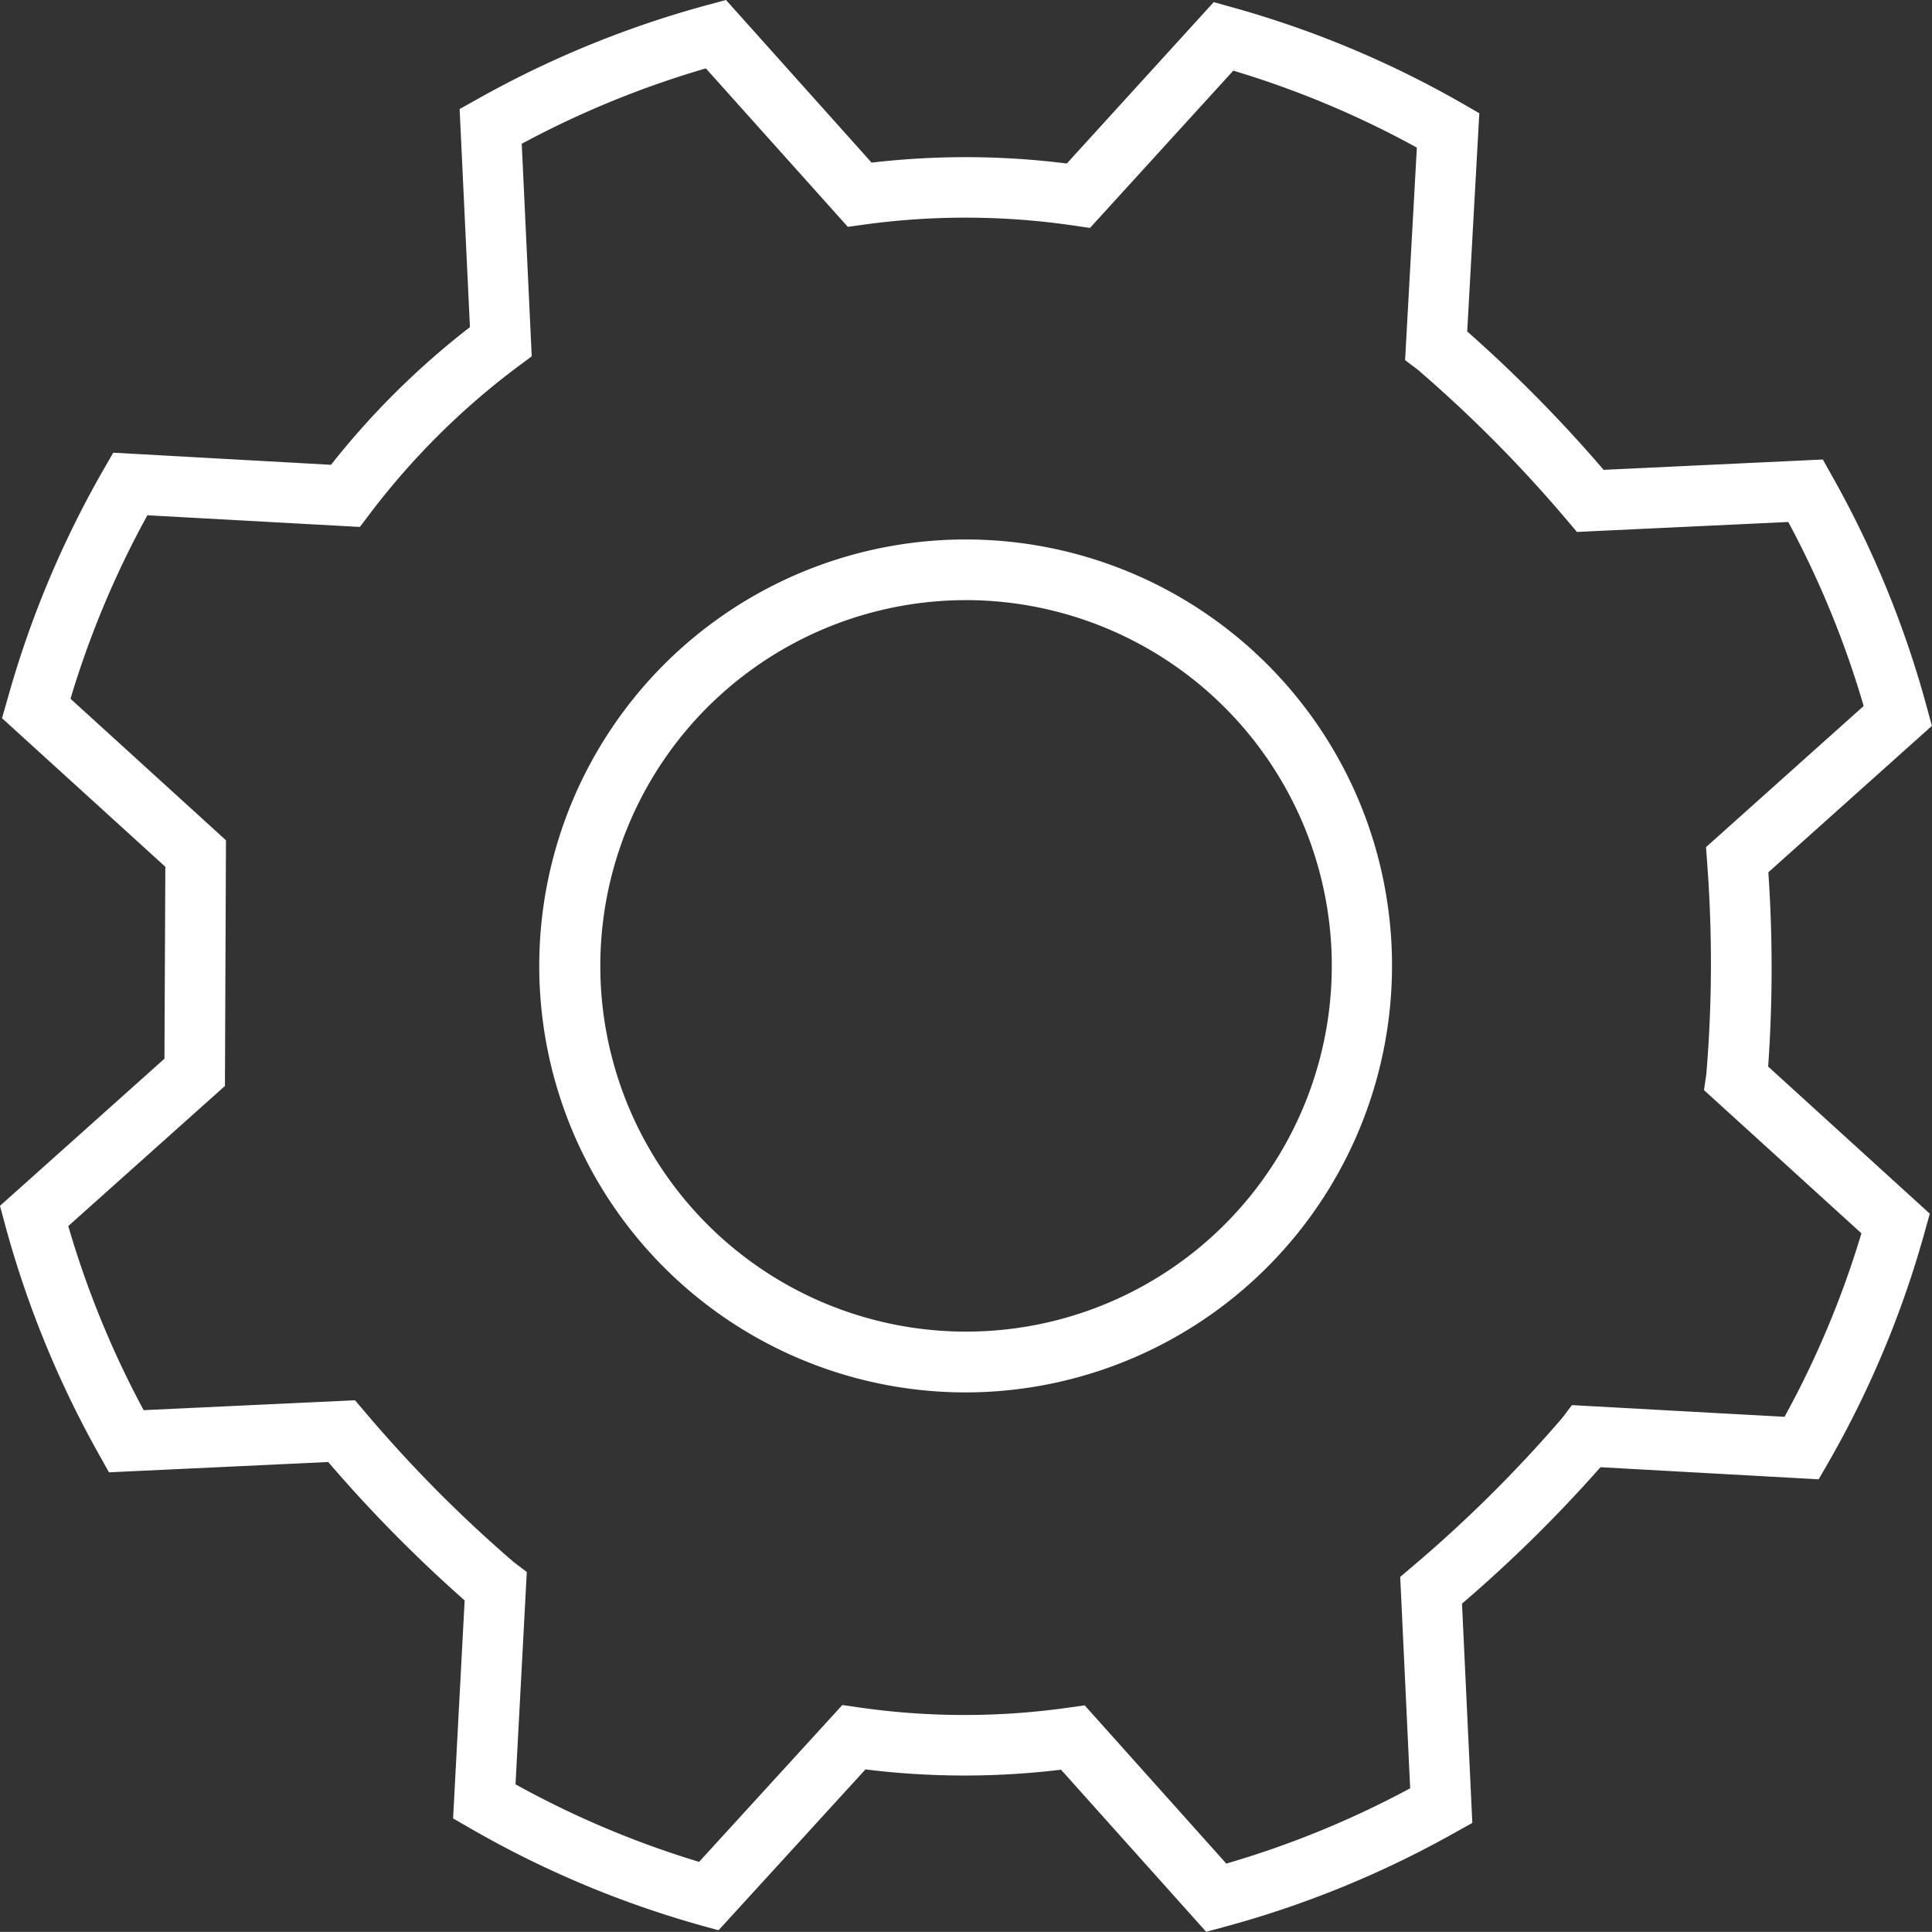
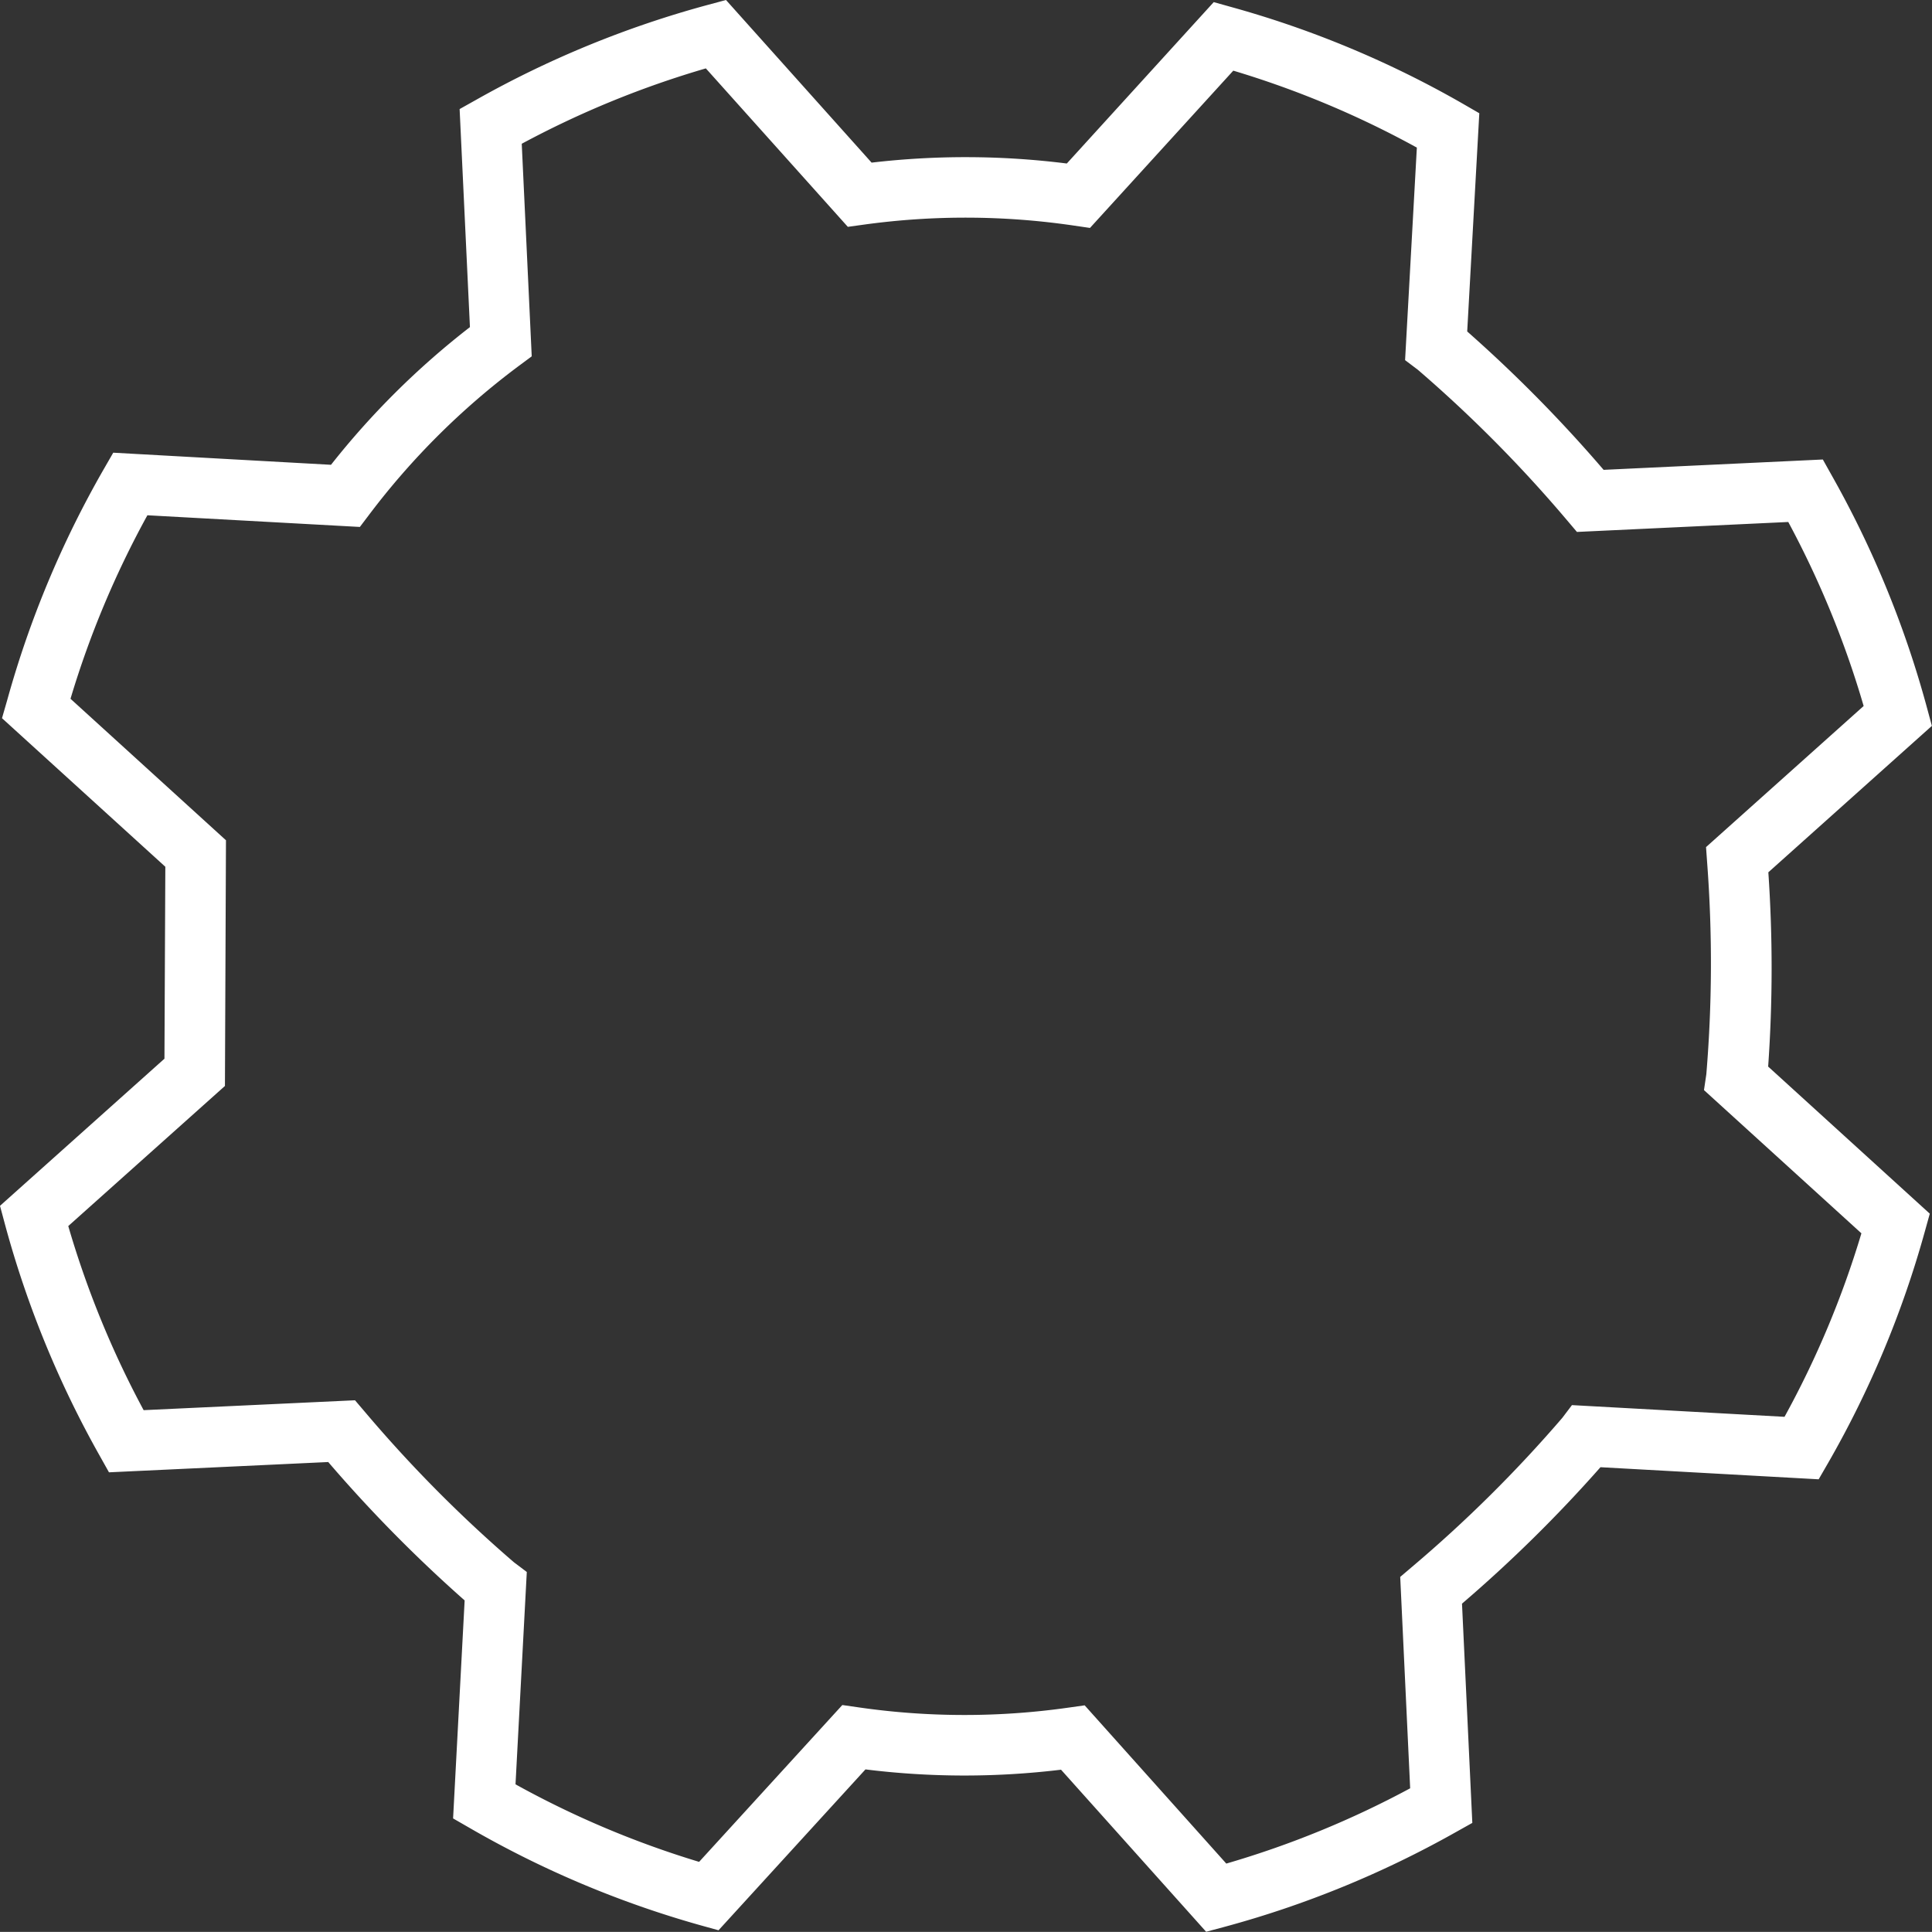
<svg xmlns="http://www.w3.org/2000/svg" id="lenovo-customize-pure-light" width="63.876" height="63.872" viewBox="0 0 63.876 63.872">
  <rect x="0" y="0" width="63.876" height="63.872" fill="#333333" stroke="none" />
  <g id="lenovo_customize-64px-without-circle" transform="translate(-0.063 -0.064)">
-     <path id="Trazado_35711" data-name="Trazado 35711" d="M32,46.1A14.1,14.1,0,1,1,45.042,26.661h0A14.112,14.112,0,0,1,32,46.1Zm-.014-26.194a12.092,12.092,0,1,0,11.207,7.51h0a12.114,12.114,0,0,0-11.207-7.511Z" fill="#fff" />
    <path id="Trazado_35712" data-name="Trazado 35712" d="M39.943,63.935l-4.8-5.361a26.545,26.545,0,0,1-6.466-.01l-4.858,5.319-.592-.164a33.106,33.106,0,0,1-7.652-3.228l-.532-.306.382-7.208a46.474,46.474,0,0,1-4.51-4.575l-7.249.34-.3-.536A33.269,33.269,0,0,1,.224,40.531l-.161-.6L5.5,35.067l.029-6.346-5.4-4.912L.3,23.216A33.041,33.041,0,0,1,3.5,15.564l.307-.533,7.2.4A26.576,26.576,0,0,1,15.6,10.879L15.259,3.67l.536-.3A33.245,33.245,0,0,1,23.471.224l.595-.16L28.88,5.441a26.75,26.75,0,0,1,6.454.029L40.192.134,40.785.3A33.136,33.136,0,0,1,48.439,3.5l.533.308-.4,7.215a46.364,46.364,0,0,1,4.51,4.575l7.248-.342.3.537a33.275,33.275,0,0,1,3.144,7.675l.161.595-5.407,4.841a46.377,46.377,0,0,1-.006,6.423l5.344,4.864-.165.593A33.04,33.04,0,0,1,60.5,48.44l-.308.533-7.214-.4A46.1,46.1,0,0,1,48.4,53.084l.341,7.249-.536.3a33.219,33.219,0,0,1-7.669,3.14l-.6.16Zm-4.017-7.487,4.681,5.23a31.2,31.2,0,0,0,6.079-2.489L46.357,52.2l.374-.318a44.137,44.137,0,0,0,4.983-4.938l.321-.424,7.028.387a31.064,31.064,0,0,0,2.542-6.067L56.4,36.105l.078-.526a44.312,44.312,0,0,0,.025-7.018l-.035-.49,5.211-4.665A31.061,31.061,0,0,0,60.593,20.3a31.5,31.5,0,0,0-1.406-2.978l-6.987.329-.318-.375a44.335,44.335,0,0,0-4.939-4.984l-.425-.321.389-7.027A31.127,31.127,0,0,0,40.838,2.4L36.1,7.6l-.527-.077a24.609,24.609,0,0,0-6.952-.032l-.527.073L23.4,2.325a31.365,31.365,0,0,0-6.087,2.492l.33,7.028-.427.317a24.627,24.627,0,0,0-4.934,4.9l-.321.424L4.936,17.1a31.064,31.064,0,0,0-2.542,6.067l5.14,4.678L7.5,35.968,2.32,40.6a31.365,31.365,0,0,0,2.492,6.087l6.988-.327.318.373a44.3,44.3,0,0,0,4.938,4.984l.424.32-.373,7.021a31.157,31.157,0,0,0,6.07,2.563l4.735-5.185.523.075a24.444,24.444,0,0,0,6.96.01l.53-.075Z" fill="#fff" />
  </g>
</svg>